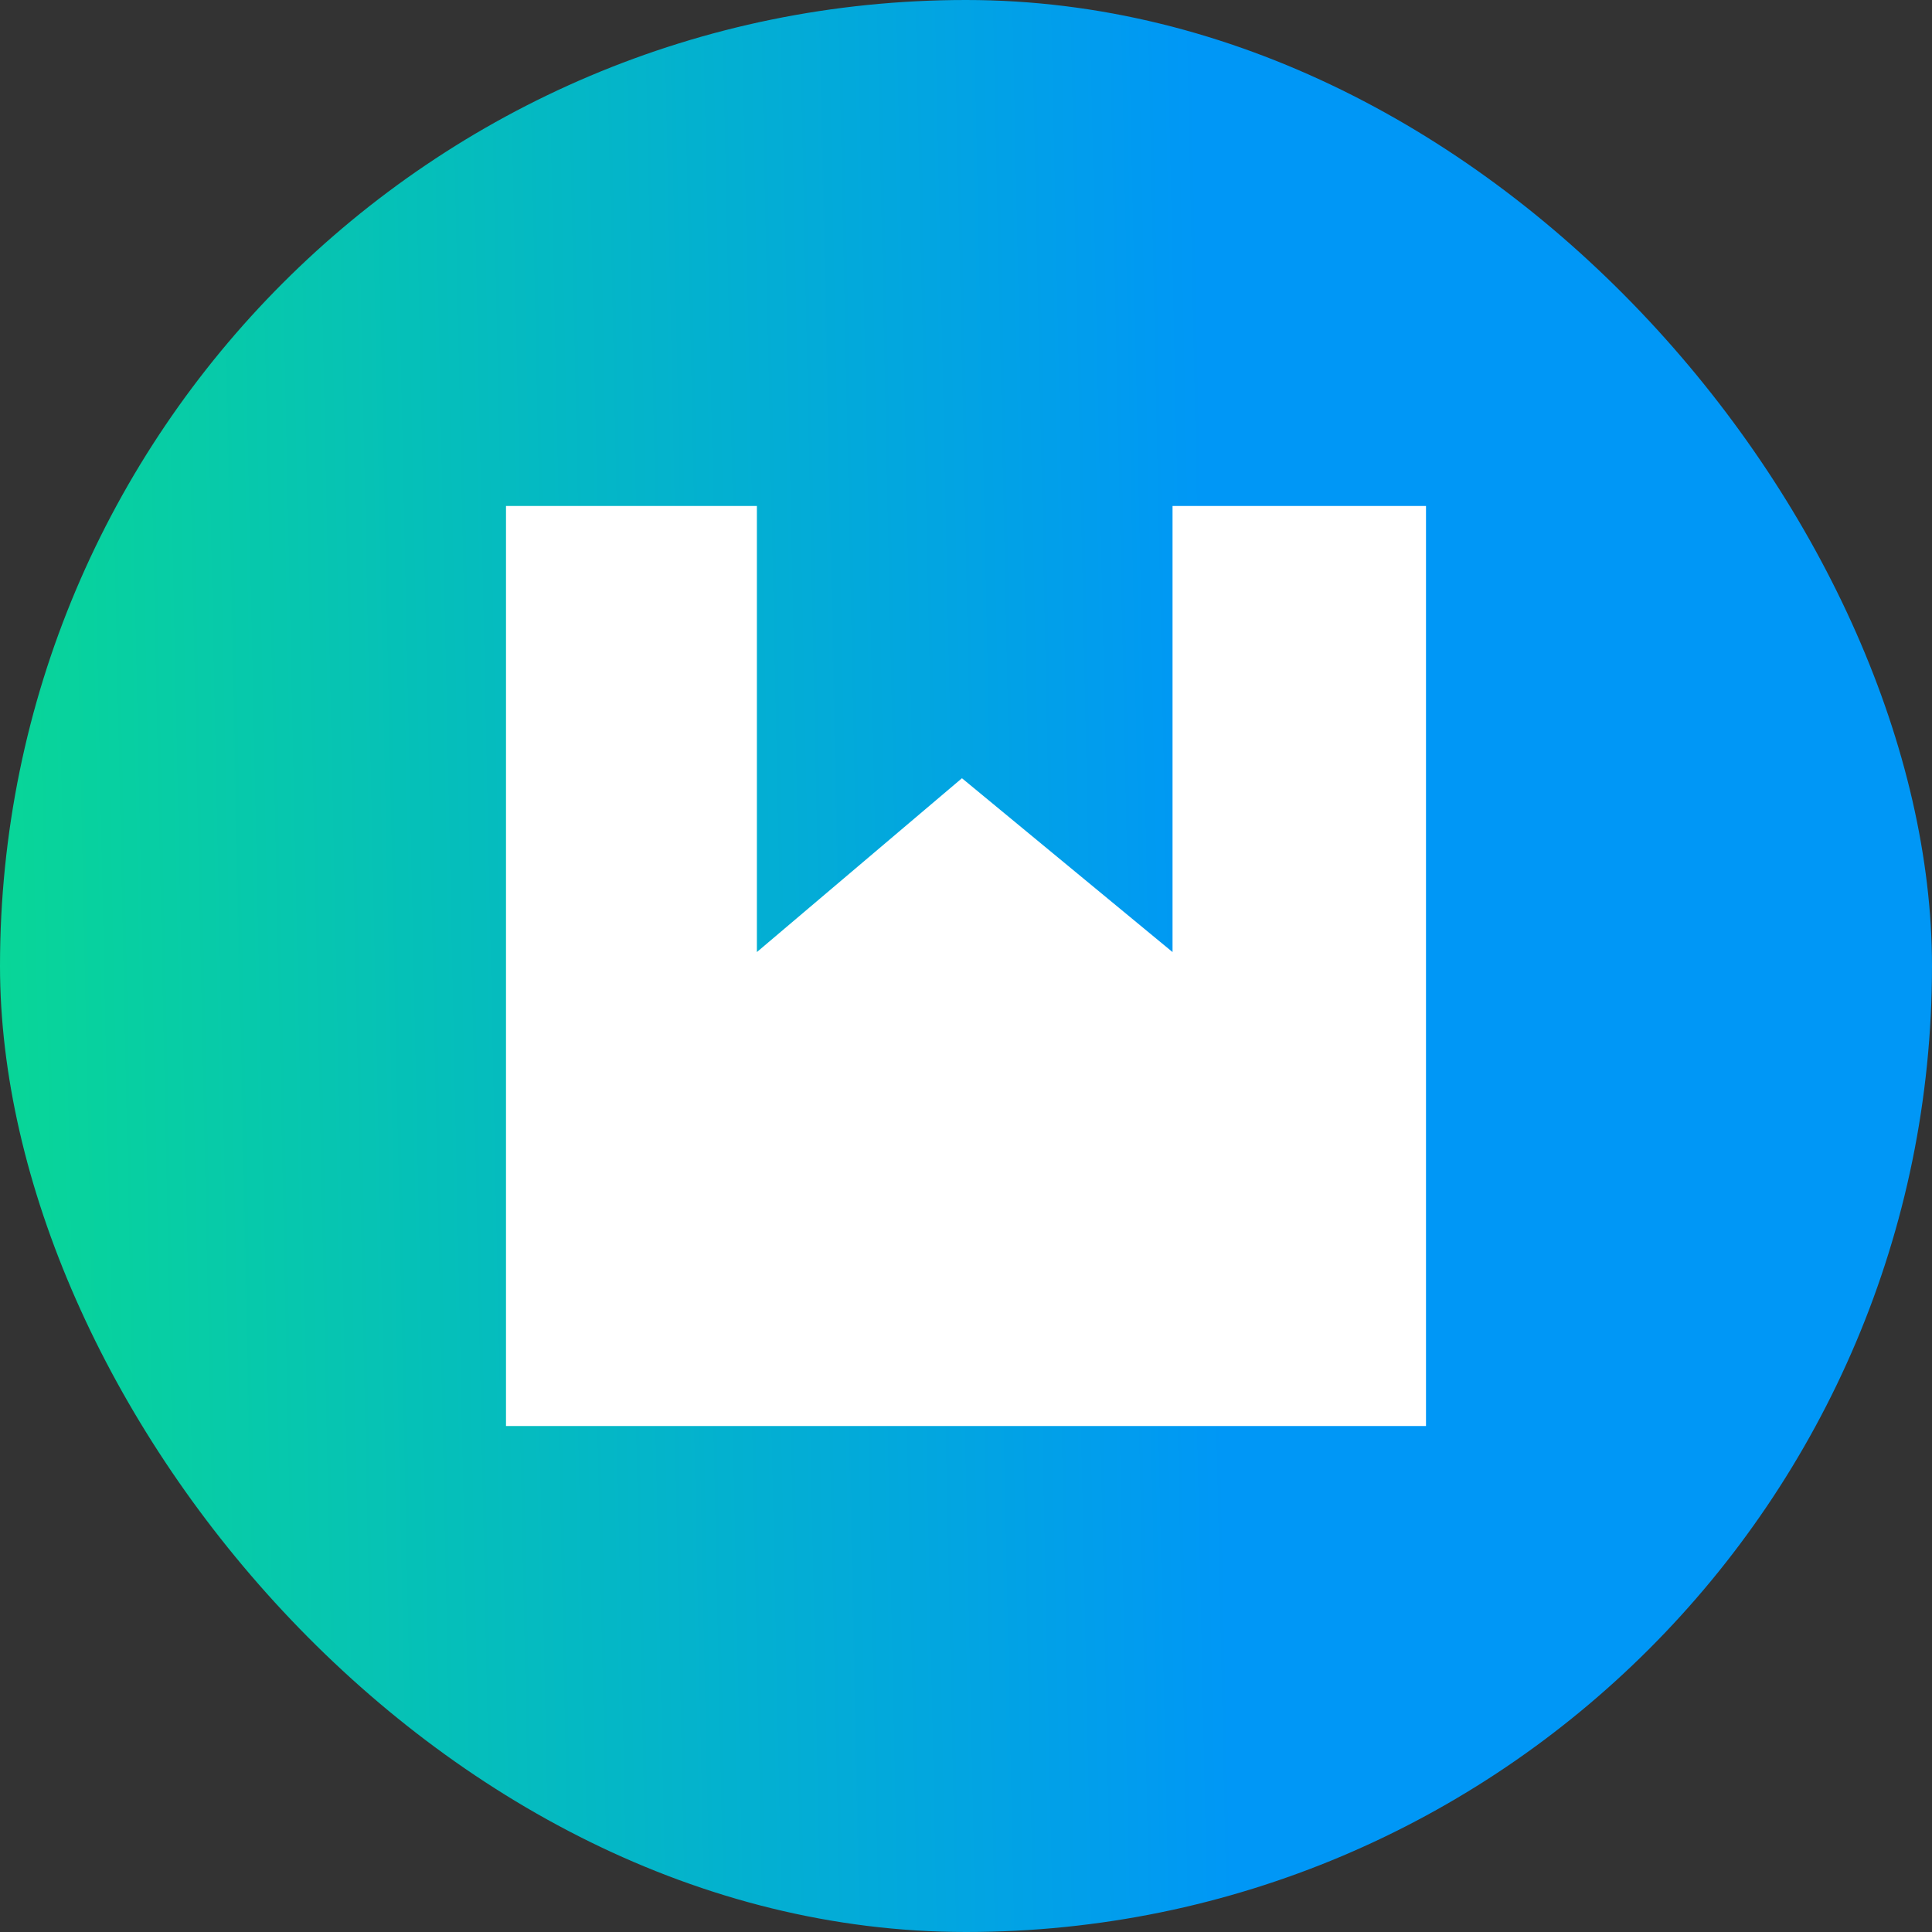
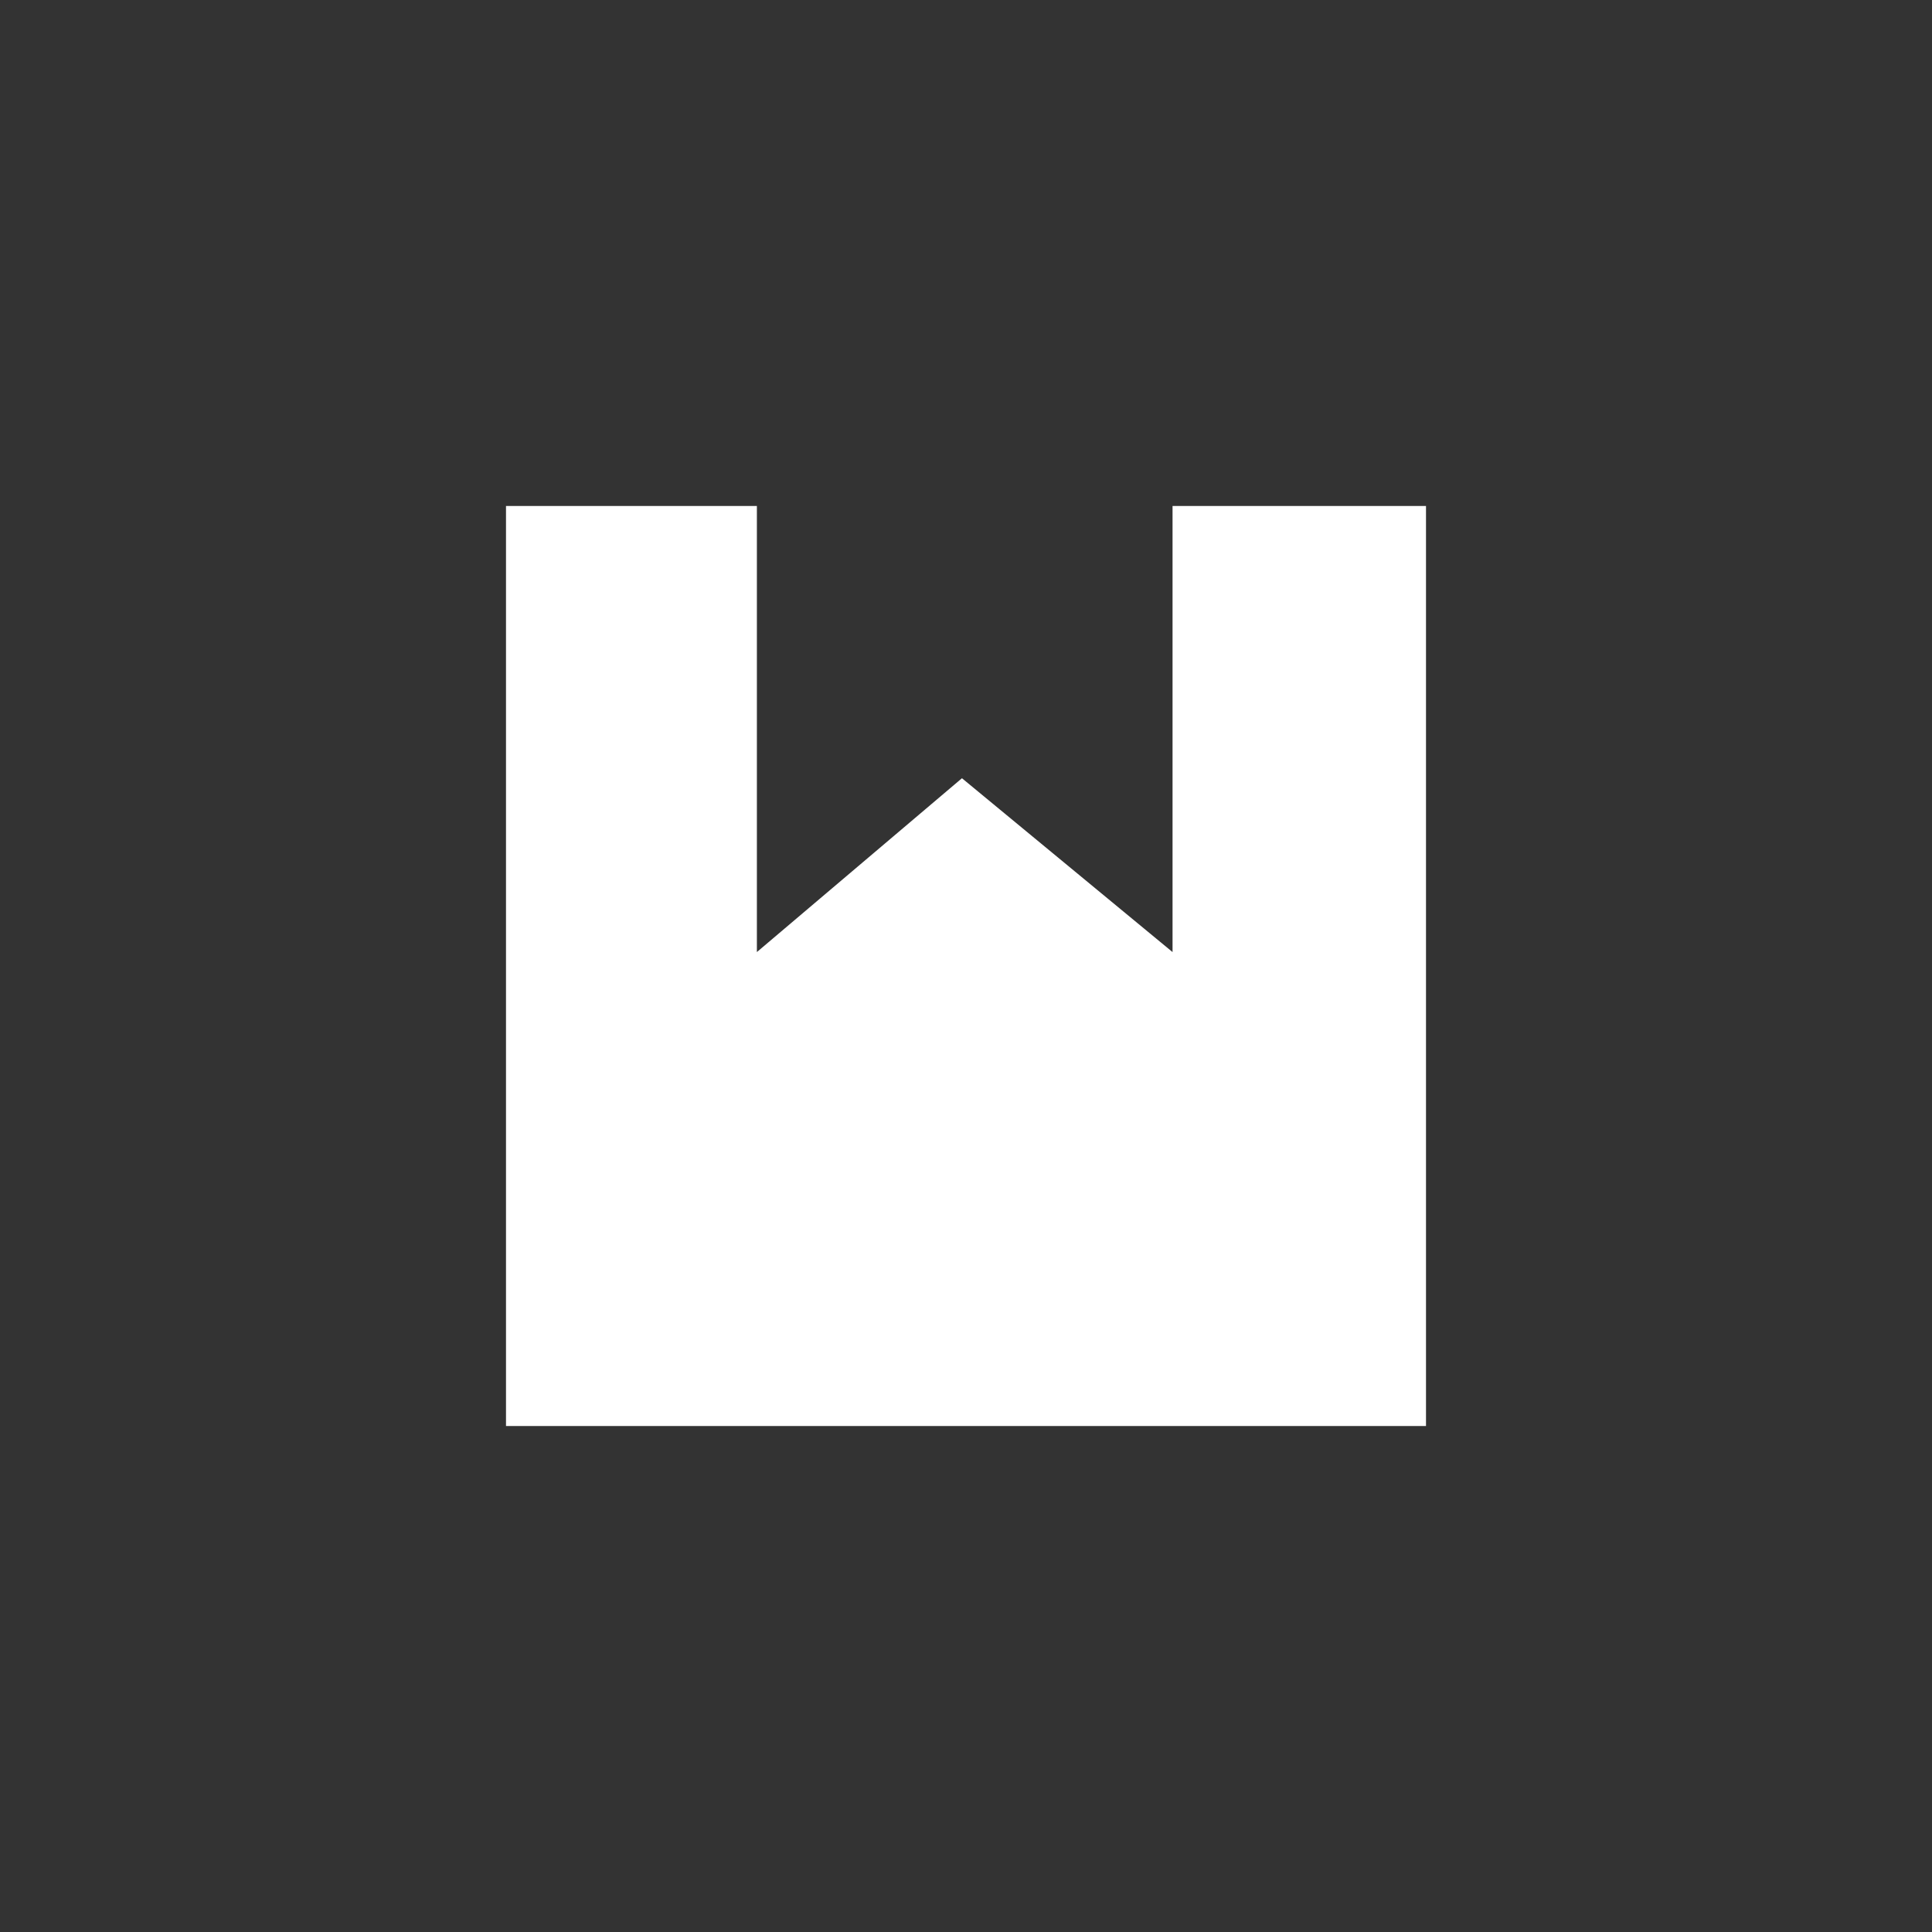
<svg xmlns="http://www.w3.org/2000/svg" width="42" height="42" viewBox="0 0 42 42" fill="none">
  <rect x="0" y="0" width="42" height="42" fill="#333333" stroke="none" />
-   <rect width="42" height="42" rx="21" fill="url(#paint0_linear_2123_34323)" />
  <path fill-rule="evenodd" clip-rule="evenodd" d="M16.454 11H11V31H31V11H25.49V20.697L20.912 16.918L16.454 20.697V11Z" fill="white" />
  <defs>
    <linearGradient id="paint0_linear_2123_34323" x1="26.441" y1="21" x2="-2.982" y2="21.619" gradientUnits="userSpaceOnUse">
      <stop stop-color="#0097F6" />
      <stop offset="1" stop-color="#09DD8D" />
    </linearGradient>
  </defs>
</svg>